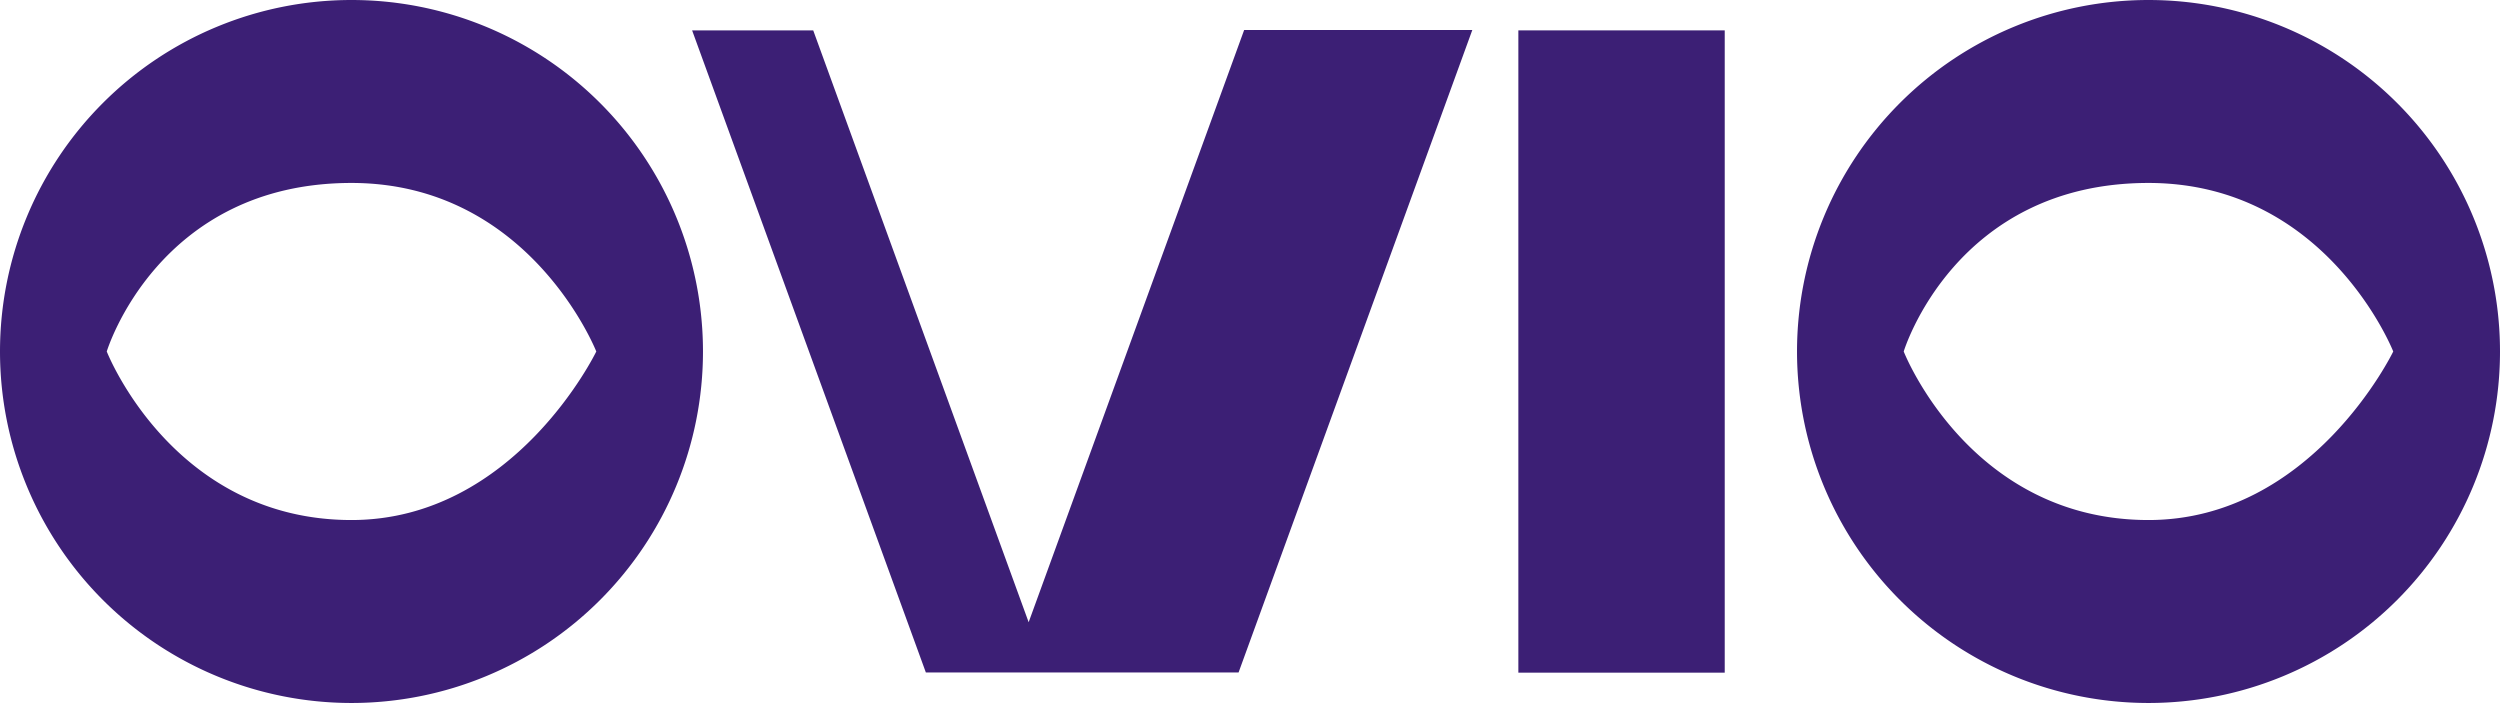
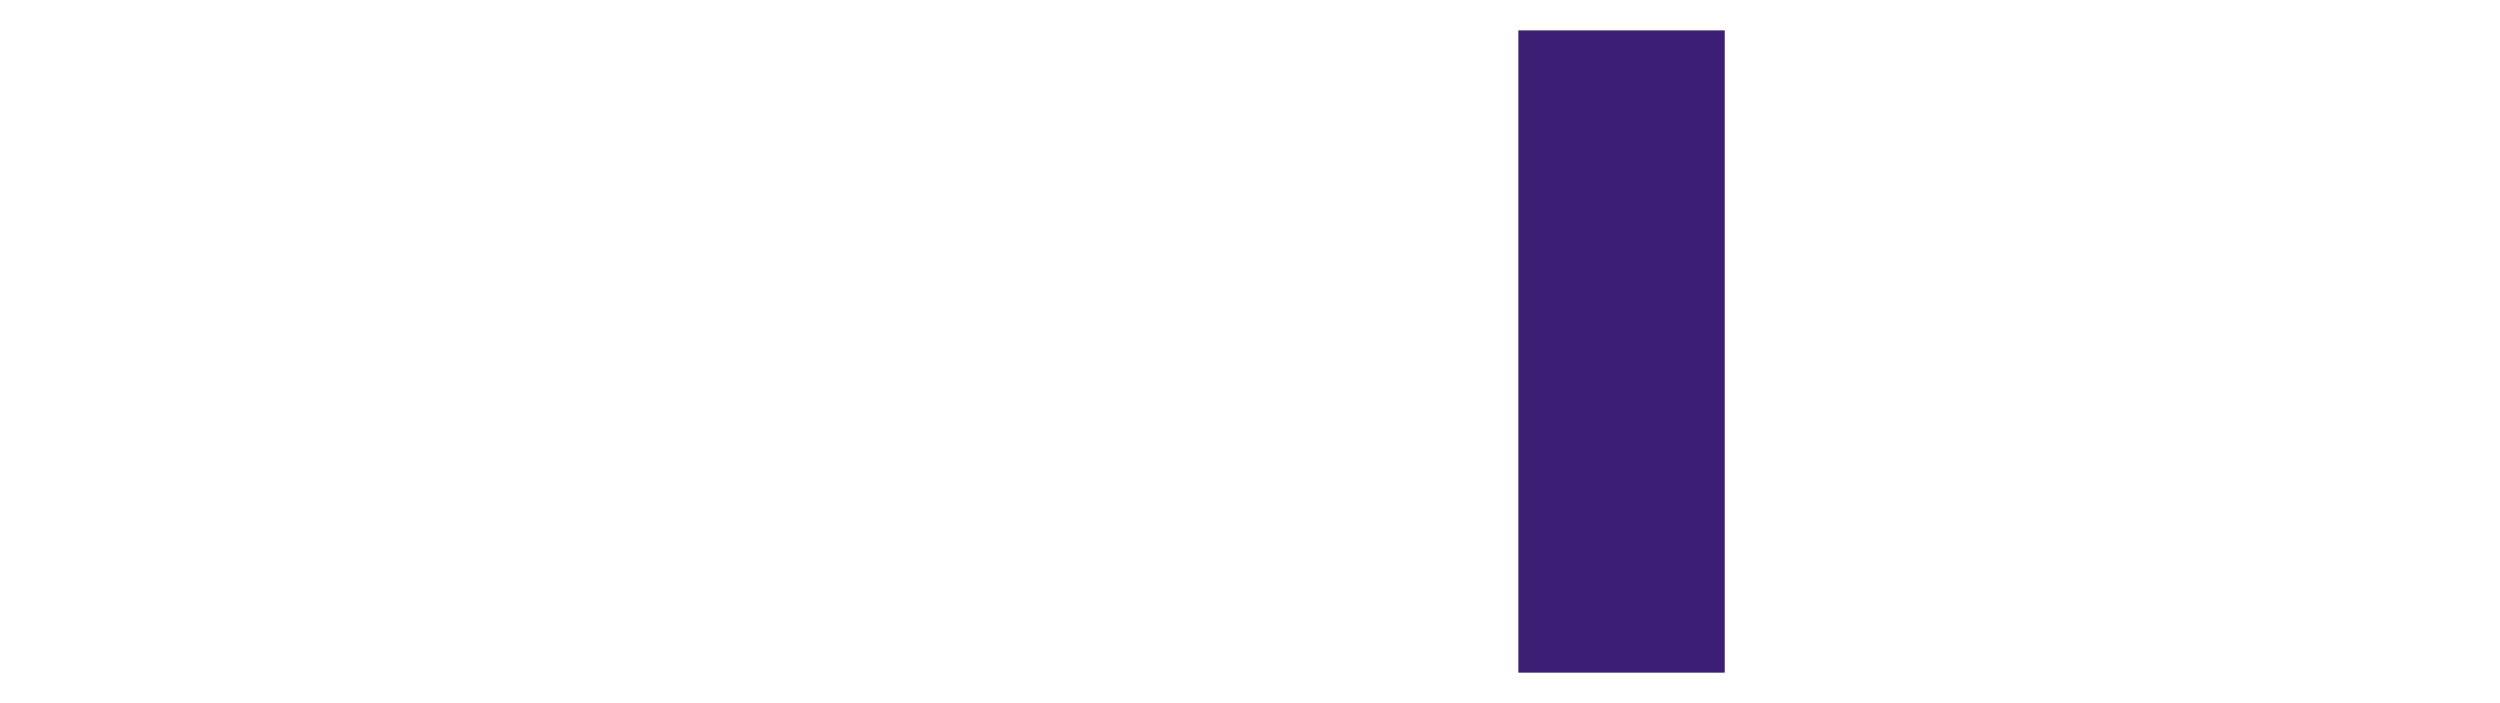
<svg xmlns="http://www.w3.org/2000/svg" viewBox="0 0 416.37 117.08">
  <defs>
    <style>.cls-1,.cls-2{fill:#3c1f75;}.cls-2{fill-rule:evenodd;}</style>
  </defs>
  <g id="Layer_2" data-name="Layer 2">
    <g id="Layer_1-2" data-name="Layer 1">
      <rect class="cls-1" x="252.88" y="5.06" width="34.37" height="106.97" />
-       <path class="cls-2" d="M154.2,112h52.08l38.93-107h-38l-35.89,98.63L135.44,5.06H115.27Z" />
-       <path class="cls-2" d="M357.83,0a58.54,58.54,0,1,0,58.54,58.54A58.54,58.54,0,0,0,357.83,0Zm0,86.61c-29.81,0-40.77-28.07-40.77-28.07s8.48-28.07,40.77-28.07c29.7,0,40.76,28.07,40.76,28.07S385.05,86.61,357.83,86.61Z" />
-       <path class="cls-2" d="M58.54,0a58.54,58.54,0,1,0,58.54,58.54A58.54,58.54,0,0,0,58.54,0Zm0,86.61c-29.8,0-40.76-28.07-40.76-28.07s8.48-28.07,40.76-28.07c29.71,0,40.77,28.07,40.77,28.07S85.77,86.61,58.54,86.61Z" />
    </g>
  </g>
</svg>